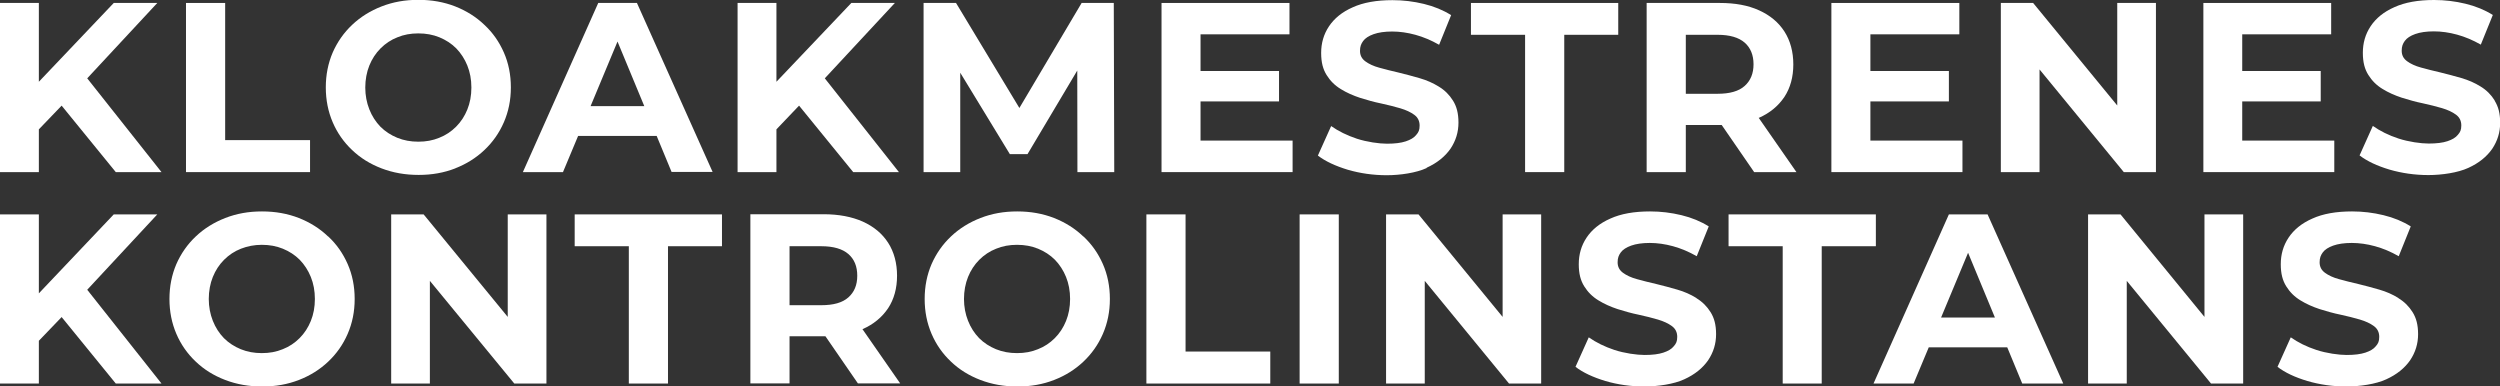
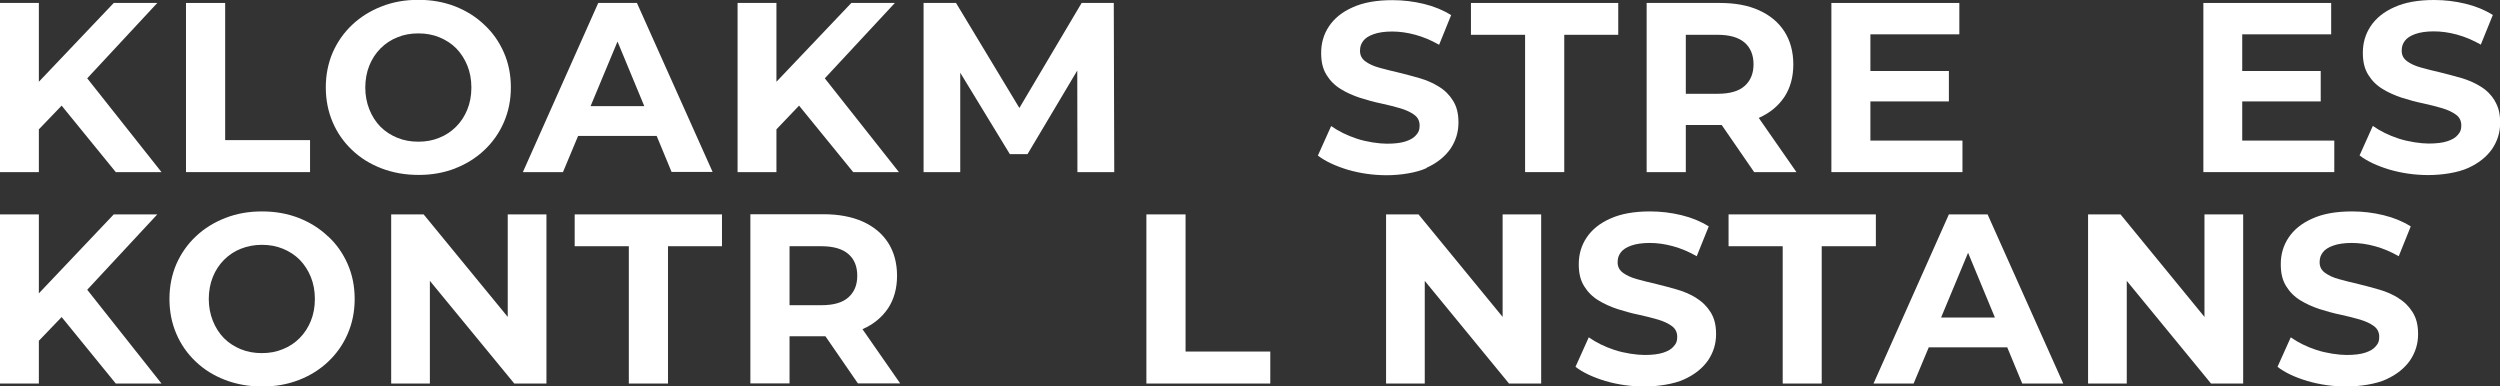
<svg xmlns="http://www.w3.org/2000/svg" version="1.1" viewBox="0 0 1602.2 247.6">
  <rect x="0" y="0" width="1602.2" height="247.6" fill="#333333" stroke="none" />
  <defs>
    <style>
      .cls-1 {
        fill: #fff;
      }
    </style>
  </defs>
  <g>
    <g id="Layer_1">
      <g>
        <polygon class="cls-1" points="100.8 1.9 72.9 1.9 24.9 52.4 24.9 1.9 0 1.9 0 110.3 24.9 110.3 24.9 82.9 39.5 67.7 74.2 110.3 103.5 110.3 55.9 50.2 100.8 1.9" />
        <polygon class="cls-1" points="198.7 89.8 144.3 89.8 144.3 1.9 119.2 1.9 119.2 110.3 198.7 110.3 198.7 89.8" />
        <path class="cls-1" d="M291.7,107.9c7.2-2.8,13.4-6.7,18.7-11.7,5.3-5,9.5-10.9,12.5-17.8,3-6.9,4.5-14.3,4.5-22.4s-1.5-15.6-4.5-22.4c-3-6.8-7.1-12.7-12.5-17.7-5.3-5.1-11.6-9-18.7-11.8-7.2-2.8-15-4.2-23.6-4.2s-16.3,1.4-23.5,4.2c-7.2,2.8-13.5,6.7-18.9,11.8-5.4,5.1-9.5,11-12.5,17.8-2.9,6.8-4.4,14.2-4.4,22.3s1.5,15.5,4.4,22.3c2.9,6.8,7.1,12.8,12.4,17.8,5.3,5.1,11.6,9,18.9,11.8,7.3,2.8,15.2,4.2,23.8,4.2s16.3-1.4,23.5-4.2ZM254.6,88.3c-4.1-1.7-7.7-4-10.8-7.1-3-3.1-5.4-6.8-7.1-11.1-1.7-4.3-2.6-9-2.6-14s.9-9.9,2.6-14.1c1.7-4.2,4.1-7.9,7.2-11s6.7-5.5,10.8-7.1c4.1-1.7,8.5-2.5,13.4-2.5s9.3.8,13.5,2.5c4.1,1.7,7.7,4,10.8,7.1,3,3.1,5.4,6.8,7.1,11,1.7,4.2,2.6,8.9,2.6,14.1s-.9,9.9-2.6,14.1c-1.7,4.2-4.1,7.9-7.2,11-3.1,3.1-6.7,5.5-10.8,7.1-4.1,1.7-8.5,2.5-13.4,2.5s-9.3-.8-13.5-2.5Z" />
        <path class="cls-1" d="M420.8,87l9.6,23.2h26.3L408.2,1.9h-24.8l-48.3,108.4h25.7l9.7-23.2h50.3ZM395.7,26.5l17.2,41.5h-34.4l17.3-41.5Z" />
        <polygon class="cls-1" points="497.6 82.9 512.1 67.7 546.8 110.3 576.1 110.3 528.6 50.2 573.5 1.9 545.6 1.9 497.6 52.4 497.6 1.9 472.7 1.9 472.7 110.3 497.6 110.3 497.6 82.9" />
        <polygon class="cls-1" points="693.2 1.9 653.3 69.2 612.7 1.9 591.9 1.9 591.9 110.3 615.4 110.3 615.4 46.6 647.2 98.8 658.5 98.8 690.4 45.2 690.5 110.3 714.1 110.3 713.8 1.9 693.2 1.9" />
-         <polygon class="cls-1" points="769.4 65 819.7 65 819.7 45.5 769.4 45.5 769.4 22 826.4 22 826.4 1.9 744.4 1.9 744.4 110.3 828.4 110.3 828.4 90.1 769.4 90.1 769.4 65" />
        <path class="cls-1" d="M914.3,107.5c6.8-3.1,11.8-7.2,15.3-12.2,3.4-5.1,5.1-10.6,5.1-16.7s-1.2-10.4-3.5-14.1c-2.3-3.7-5.3-6.7-9.1-9-3.7-2.3-7.8-4.1-12.3-5.4-4.5-1.3-9-2.5-13.5-3.6-4.5-1-8.6-2.1-12.3-3.1-3.7-1-6.7-2.4-9-4.1-2.3-1.7-3.4-3.9-3.4-6.7s.7-4.5,2-6.3c1.3-1.8,3.6-3.3,6.7-4.4,3.1-1.1,7.1-1.7,11.9-1.7s9.8.7,14.9,2.1c5.1,1.4,10.1,3.5,15.2,6.4l7.7-19c-5.1-3.2-10.9-5.6-17.5-7.2-6.6-1.6-13.3-2.4-20.1-2.4-10.2,0-18.7,1.5-25.5,4.6-6.8,3-11.8,7.1-15.2,12.2-3.4,5.1-5,10.8-5,17s1.2,10.5,3.5,14.2c2.3,3.7,5.3,6.7,9.1,9,3.7,2.3,7.8,4.1,12.3,5.6,4.5,1.4,9,2.7,13.5,3.6,4.5,1,8.6,2,12.3,3.1s6.7,2.5,9,4.2c2.3,1.7,3.4,4,3.4,6.9s-.7,4.3-2.2,6c-1.4,1.8-3.7,3.1-6.7,4.1-3,1-7,1.5-12,1.5s-12.9-1.1-19.3-3.2c-6.3-2.1-11.8-4.8-16.5-8.1l-8.5,18.9c4.8,3.7,11.3,6.7,19.2,9.1,7.9,2.3,16.3,3.5,24.9,3.5s18.9-1.5,25.6-4.6Z" />
        <polygon class="cls-1" points="1037.1 1.9 942.7 1.9 942.7 22.3 977.4 22.3 977.4 110.3 1002.5 110.3 1002.5 22.3 1037.1 22.3 1037.1 1.9" />
        <path class="cls-1" d="M1151.3,110.3l-24.2-34.8c0,0,.2,0,.2,0,7-3.1,12.4-7.6,16.3-13.4,3.8-5.8,5.7-12.8,5.7-20.8s-1.9-15.2-5.7-21.1c-3.8-5.9-9.2-10.4-16.3-13.6-7-3.2-15.4-4.7-25.1-4.7h-46.9v108.4h25.1v-30.2h21.8c.4,0,.8,0,1.2,0l20.8,30.2h27.1ZM1080.4,22.3h20.4c7.7,0,13.5,1.7,17.3,5,3.8,3.3,5.7,8,5.7,13.9s-1.9,10.5-5.7,13.9c-3.8,3.4-9.6,5-17.3,5h-20.4V22.3Z" />
        <polygon class="cls-1" points="1257.7 90.1 1198.7 90.1 1198.7 65 1249 65 1249 45.5 1198.7 45.5 1198.7 22 1255.7 22 1255.7 1.9 1173.7 1.9 1173.7 110.3 1257.7 110.3 1257.7 90.1" />
-         <polygon class="cls-1" points="1307.1 44.5 1361.1 110.3 1381.7 110.3 1381.7 1.9 1356.9 1.9 1356.9 67.6 1303 1.9 1282.3 1.9 1282.3 110.3 1307.1 110.3 1307.1 44.5" />
        <polygon class="cls-1" points="1496 90.1 1437 90.1 1437 65 1487.3 65 1487.3 45.5 1437 45.5 1437 22 1494 22 1494 1.9 1412.1 1.9 1412.1 110.3 1496 110.3 1496 90.1" />
        <path class="cls-1" d="M1598.8,64.4c-2.3-3.7-5.3-6.7-9.1-9-3.7-2.3-7.8-4.1-12.3-5.4-4.5-1.3-9-2.5-13.5-3.6-4.5-1-8.6-2.1-12.3-3.1-3.7-1-6.7-2.4-9-4.1-2.3-1.7-3.4-3.9-3.4-6.7s.7-4.5,2-6.3c1.3-1.8,3.6-3.3,6.7-4.4,3.1-1.1,7.1-1.7,11.9-1.7s9.8.7,14.9,2.1c5.1,1.4,10.1,3.5,15.2,6.4l7.7-19c-5.1-3.2-10.9-5.6-17.5-7.2-6.6-1.6-13.3-2.4-20.1-2.4-10.2,0-18.7,1.5-25.5,4.6-6.8,3-11.8,7.1-15.2,12.2-3.4,5.1-5,10.8-5,17s1.2,10.5,3.5,14.2c2.3,3.7,5.3,6.7,9.1,9,3.7,2.3,7.8,4.1,12.3,5.6,4.5,1.4,9,2.7,13.5,3.6,4.5,1,8.6,2,12.3,3.1,3.7,1.1,6.7,2.5,9,4.2,2.3,1.7,3.4,4,3.4,6.9s-.7,4.3-2.2,6c-1.4,1.8-3.7,3.1-6.7,4.1-3,1-7,1.5-12,1.5s-12.9-1.1-19.3-3.2c-6.4-2.1-11.8-4.8-16.5-8.1l-8.5,18.9c4.8,3.7,11.2,6.7,19.2,9.1,7.9,2.3,16.3,3.5,24.9,3.5s18.9-1.5,25.6-4.6c6.8-3.1,11.8-7.2,15.3-12.2,3.4-5.1,5.1-10.6,5.1-16.7s-1.2-10.4-3.5-14.1Z" />
        <polygon class="cls-1" points="100.8 137.4 72.9 137.4 24.9 188 24.9 137.4 0 137.4 0 245.8 24.9 245.8 24.9 218.4 39.5 203.2 74.2 245.8 103.5 245.8 55.9 185.7 100.8 137.4" />
        <path class="cls-1" d="M210.2,151.5c-5.3-5.1-11.6-9-18.7-11.8-7.2-2.8-15-4.2-23.6-4.2s-16.3,1.4-23.5,4.2c-7.2,2.8-13.5,6.7-18.9,11.8-5.4,5.1-9.5,11-12.5,17.8-2.9,6.8-4.4,14.2-4.4,22.3s1.5,15.5,4.4,22.3c2.9,6.8,7.1,12.8,12.4,17.8,5.3,5.1,11.6,9,18.9,11.8,7.3,2.8,15.2,4.2,23.8,4.2s16.3-1.4,23.5-4.2c7.2-2.8,13.4-6.7,18.7-11.7,5.3-5,9.5-10.9,12.5-17.8,3-6.9,4.5-14.3,4.5-22.4s-1.5-15.6-4.5-22.4c-3-6.8-7.1-12.7-12.5-17.7ZM199.2,205.7c-1.7,4.2-4.1,7.9-7.2,11-3.1,3.1-6.7,5.5-10.8,7.1-4.1,1.7-8.5,2.5-13.4,2.5s-9.3-.8-13.5-2.5c-4.1-1.7-7.7-4-10.8-7.1-3-3.1-5.4-6.8-7.1-11.1-1.7-4.3-2.6-9-2.6-14s.9-9.9,2.6-14.1c1.7-4.2,4.1-7.9,7.2-11,3.1-3.1,6.7-5.5,10.8-7.1s8.5-2.5,13.4-2.5,9.3.8,13.5,2.5c4.1,1.7,7.7,4,10.8,7.1,3,3.1,5.4,6.8,7.1,11s2.6,8.9,2.6,14.1-.9,9.9-2.6,14.1Z" />
        <polygon class="cls-1" points="325.4 203.1 271.5 137.4 250.7 137.4 250.7 245.8 275.5 245.8 275.5 180 329.6 245.8 350.2 245.8 350.2 137.4 325.4 137.4 325.4 203.1" />
        <polygon class="cls-1" points="368.3 157.8 403 157.8 403 245.8 428.1 245.8 428.1 157.8 462.7 157.8 462.7 137.4 368.3 137.4 368.3 157.8" />
        <path class="cls-1" d="M552.9,210.9c7-3.1,12.4-7.6,16.3-13.4,3.8-5.8,5.7-12.8,5.7-20.8s-1.9-15.2-5.7-21.1c-3.8-5.9-9.2-10.4-16.3-13.6-7-3.1-15.4-4.7-25.1-4.7h-46.9v108.4h25.1v-30.2h21.8c.4,0,.8,0,1.2,0l20.8,30.2h27.1l-24.2-34.8c0,0,.2,0,.2,0ZM506,157.8h20.4c7.7,0,13.5,1.7,17.3,5,3.8,3.3,5.7,7.9,5.7,13.9s-1.9,10.5-5.7,13.9c-3.8,3.4-9.6,5-17.3,5h-20.4v-37.8Z" />
-         <path class="cls-1" d="M694.2,151.5c-5.3-5.1-11.6-9-18.7-11.8-7.2-2.8-15-4.2-23.6-4.2s-16.3,1.4-23.5,4.2c-7.2,2.8-13.5,6.7-18.9,11.8-5.4,5.1-9.5,11-12.5,17.8-2.9,6.8-4.4,14.2-4.4,22.3s1.5,15.5,4.4,22.3c2.9,6.8,7.1,12.8,12.4,17.8,5.3,5.1,11.6,9,18.9,11.8,7.3,2.8,15.2,4.2,23.8,4.2s16.3-1.4,23.5-4.2c7.2-2.8,13.4-6.7,18.7-11.7,5.3-5,9.5-10.9,12.5-17.8,3-6.9,4.5-14.3,4.5-22.4s-1.5-15.6-4.5-22.4c-3-6.8-7.1-12.7-12.5-17.7ZM683.2,205.7c-1.7,4.2-4.1,7.9-7.2,11-3.1,3.1-6.7,5.5-10.8,7.1-4.1,1.7-8.5,2.5-13.4,2.5s-9.3-.8-13.5-2.5c-4.1-1.7-7.7-4-10.8-7.1-3-3.1-5.4-6.8-7.1-11.1-1.7-4.3-2.6-9-2.6-14s.9-9.9,2.6-14.1,4.1-7.9,7.2-11c3.1-3.1,6.7-5.5,10.8-7.1,4.1-1.7,8.5-2.5,13.4-2.5s9.3.8,13.5,2.5c4.1,1.7,7.7,4,10.8,7.1,3,3.1,5.4,6.8,7.1,11,1.7,4.2,2.6,8.9,2.6,14.1s-.9,9.9-2.6,14.1Z" />
        <polygon class="cls-1" points="759.8 137.4 734.7 137.4 734.7 245.8 814.1 245.8 814.1 225.3 759.8 225.3 759.8 137.4" />
-         <rect class="cls-1" x="832.9" y="137.4" width="25.1" height="108.4" />
        <polygon class="cls-1" points="963 203.1 909.1 137.4 888.3 137.4 888.3 245.8 913.1 245.8 913.1 180 967.1 245.8 987.7 245.8 987.7 137.4 963 137.4 963 203.1" />
        <path class="cls-1" d="M1087.2,191c-3.7-2.3-7.8-4.1-12.3-5.4-4.5-1.3-9-2.5-13.5-3.6-4.5-1-8.6-2.1-12.3-3.1-3.7-1-6.7-2.4-9-4.1-2.3-1.7-3.4-3.9-3.4-6.7s.7-4.5,2-6.3c1.3-1.8,3.6-3.3,6.7-4.4,3.1-1.1,7.1-1.7,11.9-1.7s9.8.7,14.9,2.1c5.1,1.4,10.1,3.5,15.2,6.4l7.7-19.1c-5.1-3.2-10.9-5.6-17.5-7.2-6.6-1.6-13.3-2.4-20.1-2.4-10.2,0-18.7,1.5-25.5,4.6-6.8,3-11.8,7.1-15.2,12.2-3.4,5.1-5,10.8-5,17s1.2,10.5,3.5,14.2c2.3,3.7,5.3,6.7,9.1,9,3.7,2.3,7.8,4.1,12.3,5.6,4.5,1.4,9,2.7,13.5,3.6,4.5,1,8.6,2,12.3,3.1,3.7,1.1,6.7,2.5,9,4.2,2.3,1.7,3.4,4,3.4,6.9s-.7,4.3-2.2,6c-1.4,1.8-3.7,3.1-6.7,4.1-3,1-7,1.5-12,1.5s-12.9-1.1-19.3-3.2c-6.3-2.1-11.8-4.8-16.5-8.1l-8.5,18.9c4.8,3.7,11.3,6.7,19.2,9.1,7.9,2.3,16.3,3.5,24.9,3.5s18.9-1.5,25.6-4.6c6.8-3.1,11.8-7.2,15.3-12.2,3.4-5.1,5.1-10.6,5.1-16.7s-1.2-10.4-3.5-14.1c-2.3-3.7-5.3-6.7-9.1-9Z" />
        <polygon class="cls-1" points="1202.2 137.4 1107.8 137.4 1107.8 157.8 1142.5 157.8 1142.5 245.8 1167.5 245.8 1167.5 157.8 1202.2 157.8 1202.2 137.4" />
        <path class="cls-1" d="M1249,137.4l-48.3,108.4h25.7l9.7-23.2h50.3l9.6,23.2h26.3l-48.5-108.4h-24.8ZM1244,203.5l17.3-41.5,17.2,41.5h-34.4Z" />
        <polygon class="cls-1" points="1412.8 203.1 1359 137.4 1338.2 137.4 1338.2 245.8 1363 245.8 1363 180 1417 245.8 1437.6 245.8 1437.6 137.4 1412.8 137.4 1412.8 203.1" />
        <path class="cls-1" d="M1537.1,191c-3.7-2.3-7.8-4.1-12.3-5.4-4.5-1.3-9-2.5-13.5-3.6-4.5-1-8.6-2.1-12.3-3.1-3.7-1-6.7-2.4-9-4.1-2.3-1.7-3.4-3.9-3.4-6.7s.7-4.5,2-6.3c1.3-1.8,3.6-3.3,6.7-4.4,3.1-1.1,7.1-1.7,11.9-1.7s9.8.7,14.9,2.1c5.1,1.4,10.1,3.5,15.2,6.4l7.7-19.1c-5.1-3.2-10.9-5.6-17.5-7.2-6.6-1.6-13.3-2.4-20.1-2.4-10.2,0-18.7,1.5-25.5,4.6-6.8,3-11.8,7.1-15.2,12.2-3.4,5.1-5,10.8-5,17s1.2,10.5,3.5,14.2c2.3,3.7,5.3,6.7,9.1,9,3.7,2.3,7.8,4.1,12.3,5.6,4.5,1.4,9,2.7,13.5,3.6,4.5,1,8.6,2,12.3,3.1,3.7,1.1,6.7,2.5,9,4.2,2.3,1.7,3.4,4,3.4,6.9s-.7,4.3-2.2,6c-1.4,1.8-3.7,3.1-6.7,4.1-3,1-7,1.5-12,1.5s-12.9-1.1-19.3-3.2c-6.4-2.1-11.8-4.8-16.5-8.1l-8.5,18.9c4.8,3.7,11.2,6.7,19.2,9.1,7.9,2.3,16.3,3.5,24.9,3.5s18.9-1.5,25.6-4.6c6.8-3.1,11.8-7.2,15.3-12.2,3.4-5.1,5.1-10.6,5.1-16.7s-1.2-10.4-3.5-14.1c-2.3-3.7-5.3-6.7-9.1-9Z" />
      </g>
    </g>
  </g>
</svg>